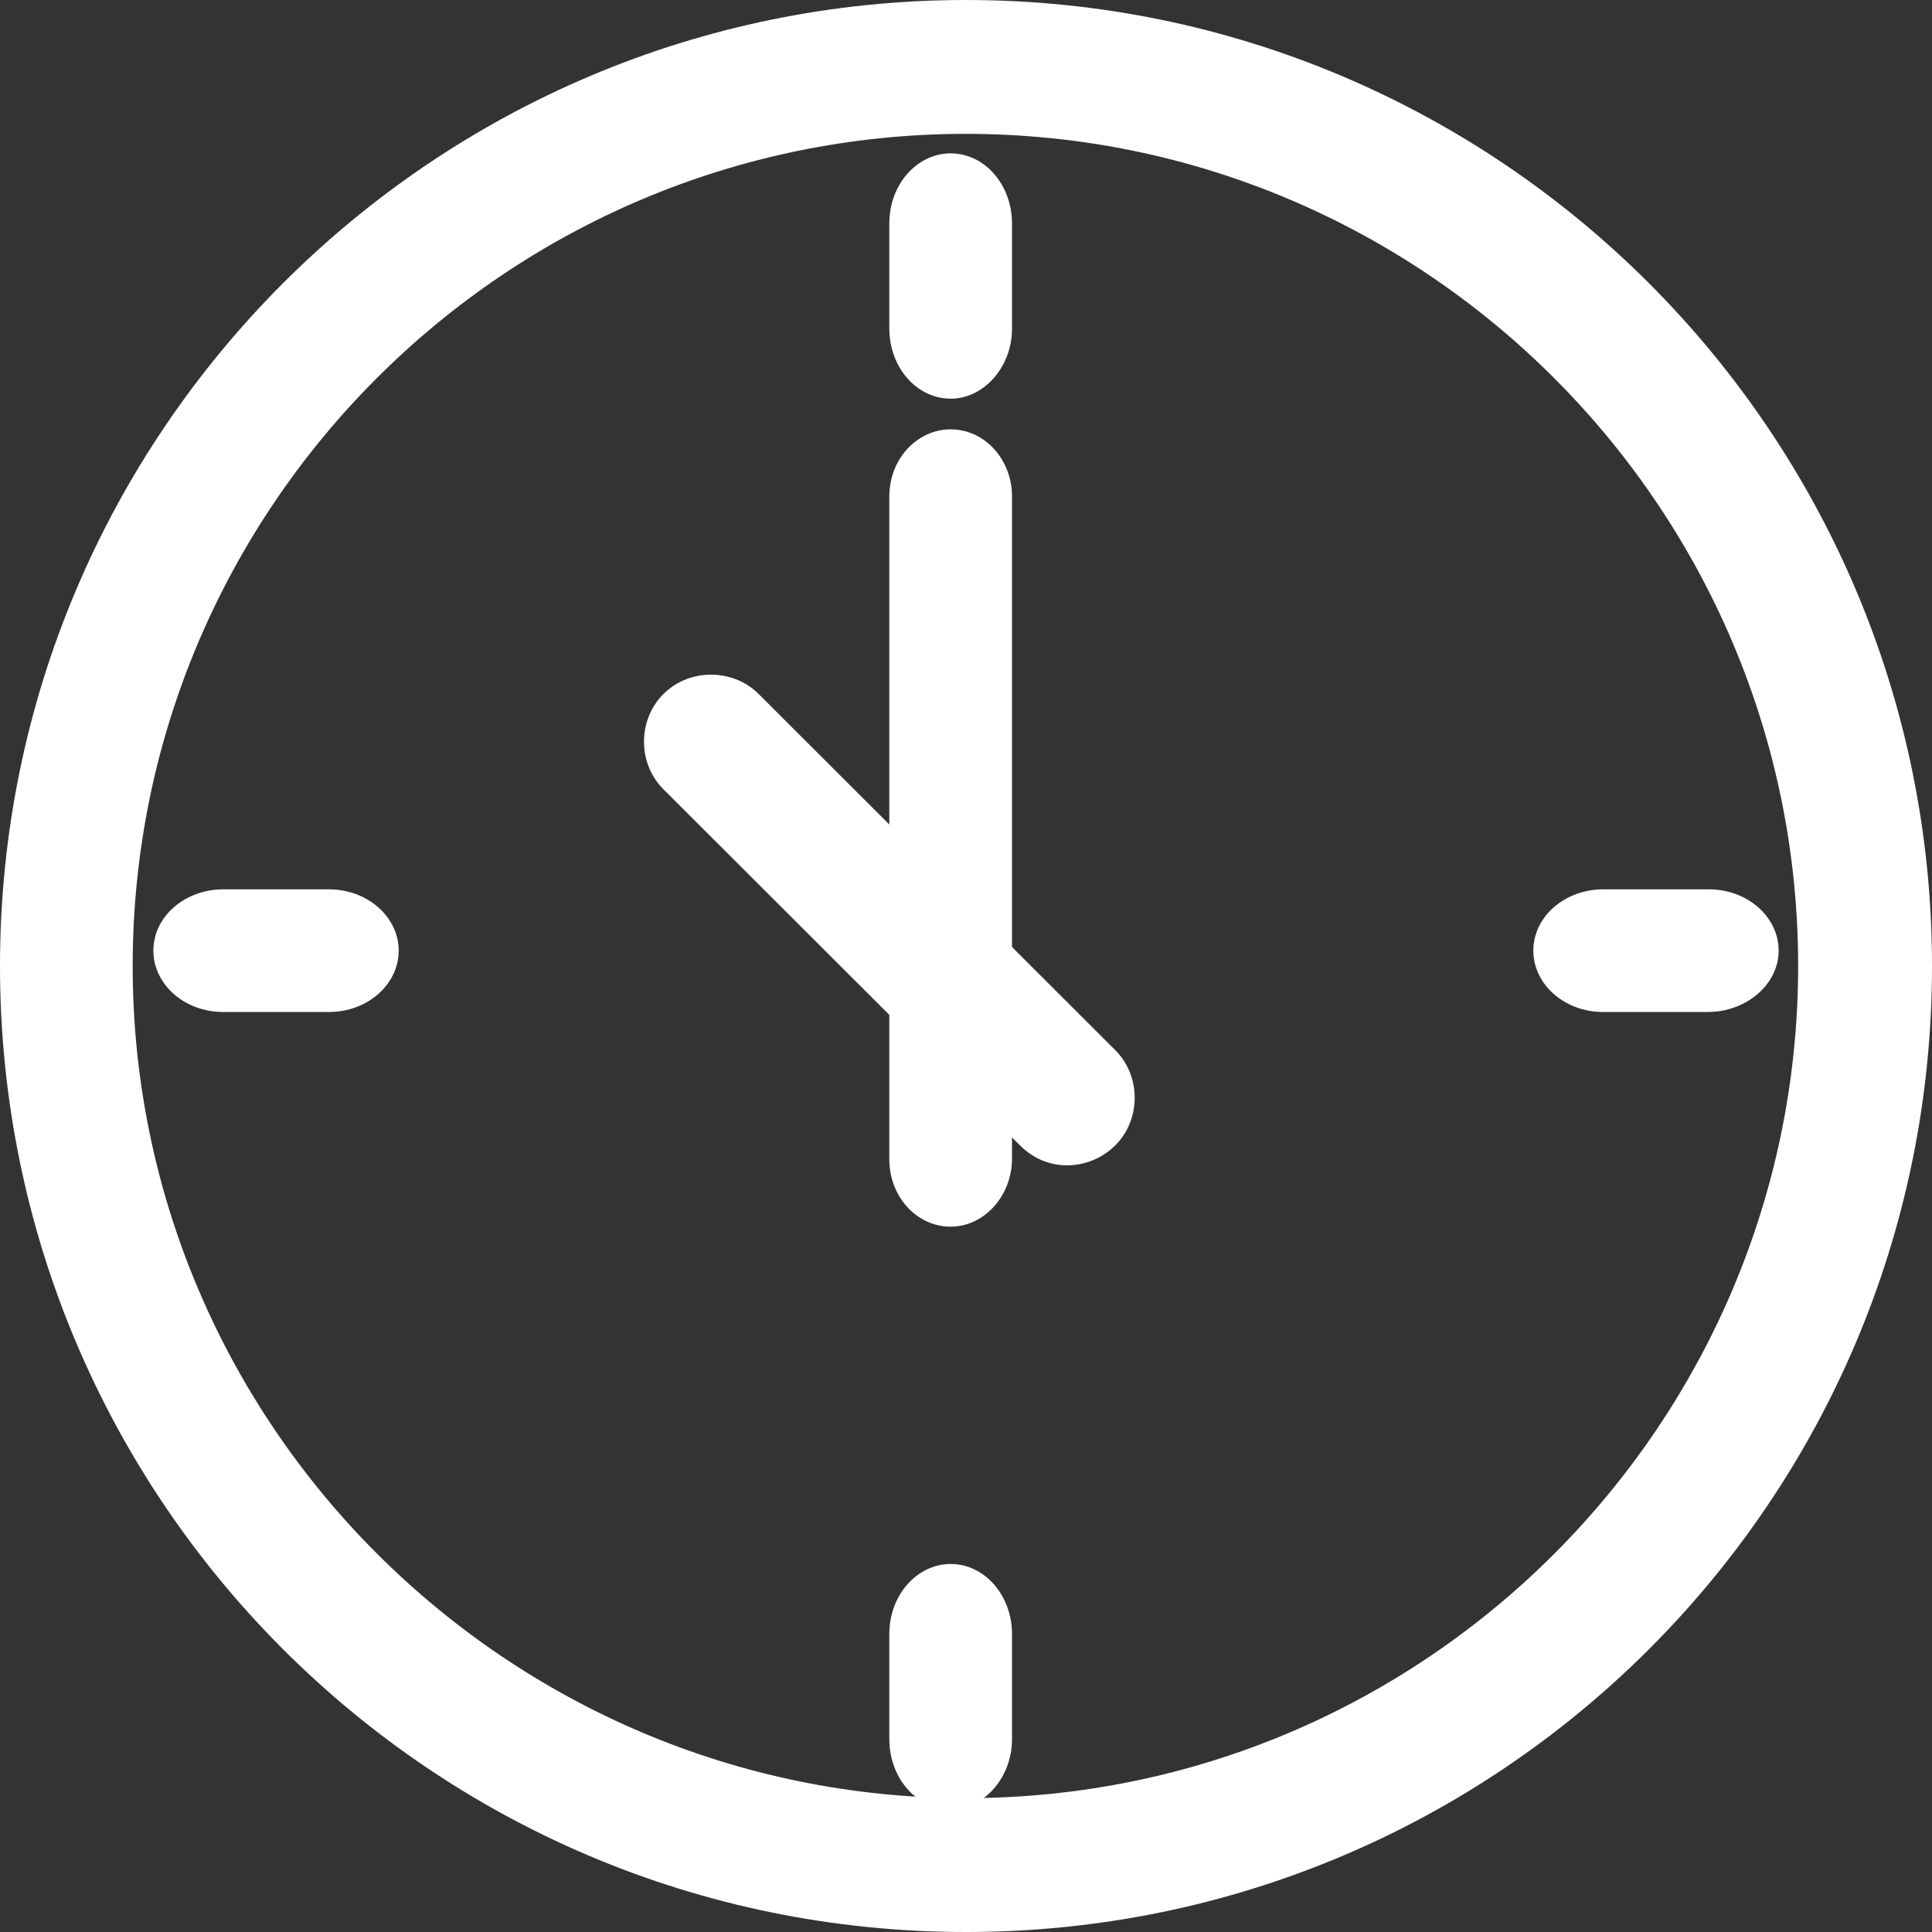
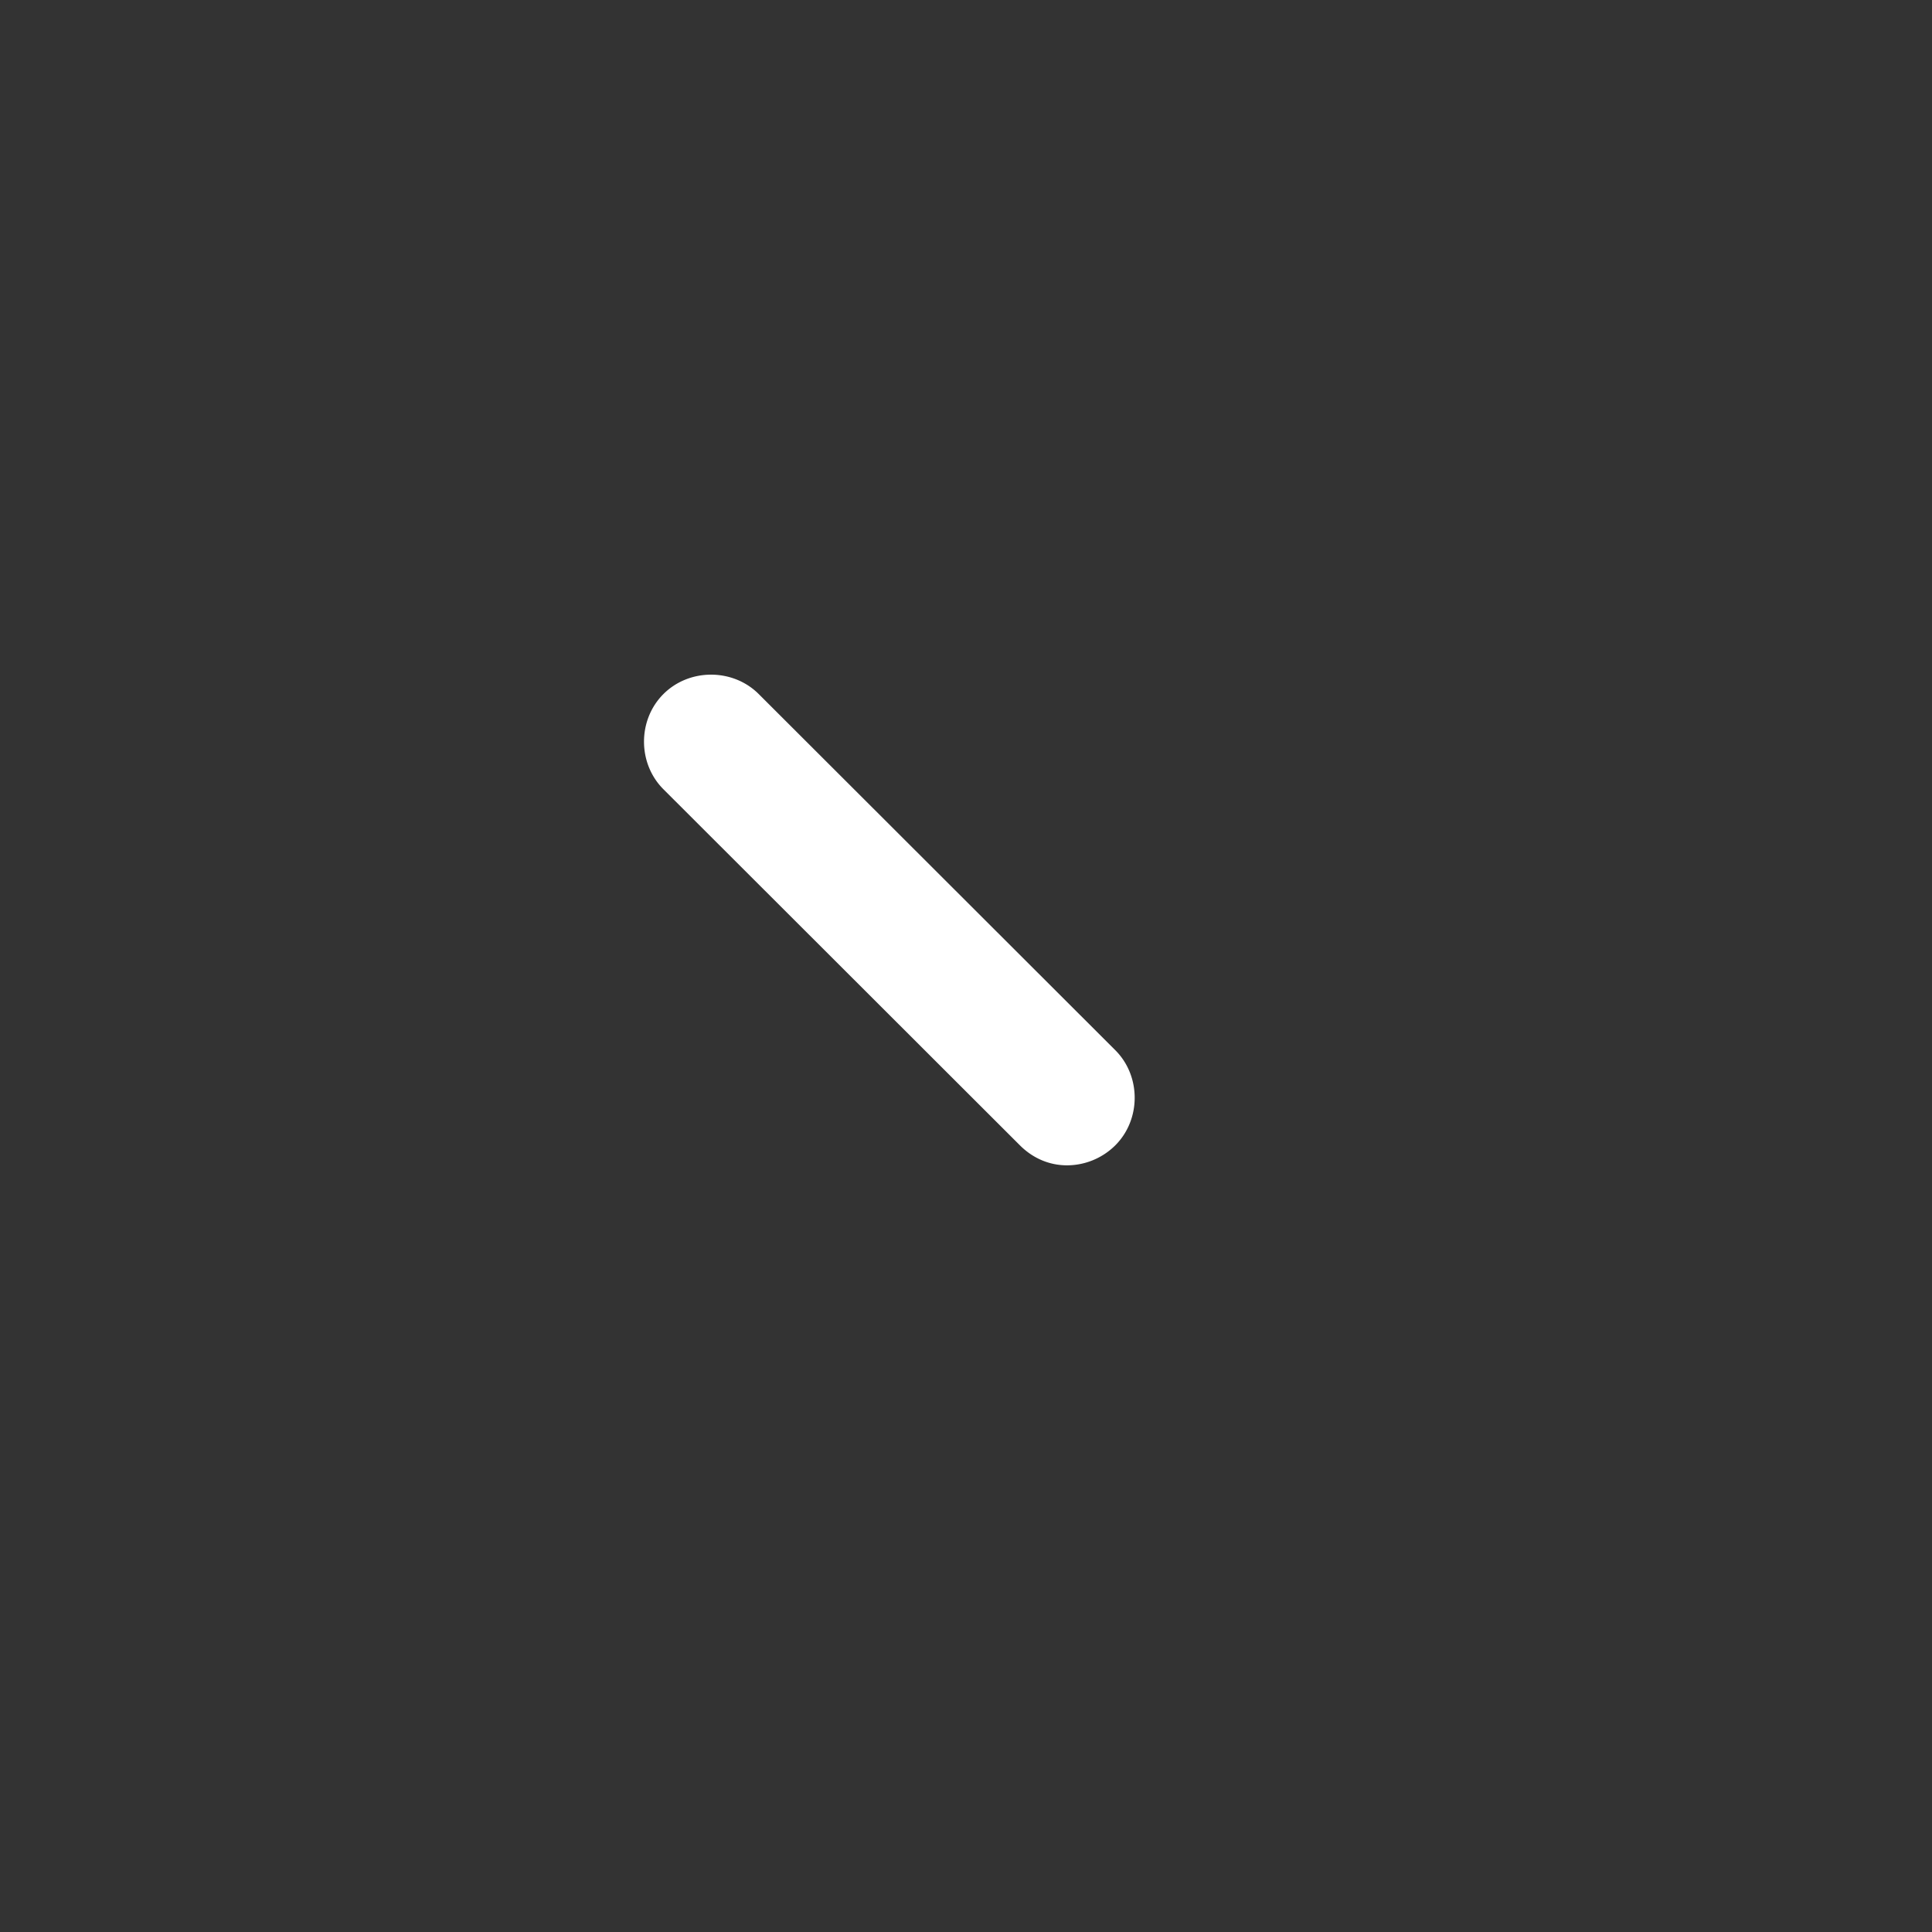
<svg xmlns="http://www.w3.org/2000/svg" t="1526630748078" class="icon" style="" viewBox="0 0 1024 1024" version="1.1" p-id="2455" data-spm-anchor-id="a313x.7781069.0.i0" width="200" height="200">
  <rect x="0" y="0" width="1024" height="1024" fill="#333333" stroke="none" />
  <defs>
    <style type="text/css" />
  </defs>
-   <path d="M512 70.949c243.039 0 441.051 198.012 441.051 441.051 0 243.039-198.012 441.051-441.051 441.051C268.961 953.051 70.32 755.054 70.32 512 70.32 268.961 268.332 70.949 512 70.949zM512 0C229.478 0 0 229.478 0 512c0 282.522 228.864 512 512 512 282.522 0 512-228.864 512-512C1024 229.478 794.522 0 512 0z" p-id="2456" fill="#ffffff" />
  <path d="M565.541 617.648c-9.362 0-18.096-3.73-24.956-10.591L351.627 418.319c-13.722-13.707-13.722-36.747 0-50.454 13.722-13.707 36.791-13.707 50.512 0l188.972 188.738c13.722 13.707 13.722 36.762 0 50.469a36.411 36.411 0 0 1-25.571 10.576z" p-id="2457" fill="#ffffff" />
-   <path d="M503.867 650.152c-18.242 0-32.505-16.194-32.505-35.518V263.08c0-19.939 14.833-35.518 32.505-35.518 18.256 0 32.519 16.194 32.519 35.518v350.939c0 19.939-14.833 36.133-32.519 36.133zM174.241 536.386H118.345c-20.802 0-37.054-14.833-37.054-32.519 0-18.242 16.896-32.505 37.054-32.505h55.91c20.802 0 37.054 14.833 37.054 32.505 0 17.686-16.238 32.519-37.054 32.519zM905.026 536.386h-55.267c-20.802 0-37.054-14.833-37.054-32.519 0-18.242 16.896-32.505 37.054-32.505h55.91c20.802 0 37.054 14.833 37.054 32.505 0 17.686-16.896 32.519-37.698 32.519zM503.867 211.295c-18.242 0-32.505-16.896-32.505-37.054V118.345c0-20.802 14.833-37.054 32.505-37.054 18.256 0 32.519 16.896 32.519 37.054v55.91c0 20.158-14.833 37.054-32.519 37.054zM503.867 958.991c-18.242 0-32.505-16.911-32.505-37.069V866.011c0-20.802 14.833-37.054 32.505-37.054 18.256 0 32.519 16.896 32.519 37.054v55.91c0 20.158-14.833 37.069-32.519 37.069z" p-id="2458" data-spm-anchor-id="a313x.7781069.0.i1" class="" fill="#ffffff" />
</svg>